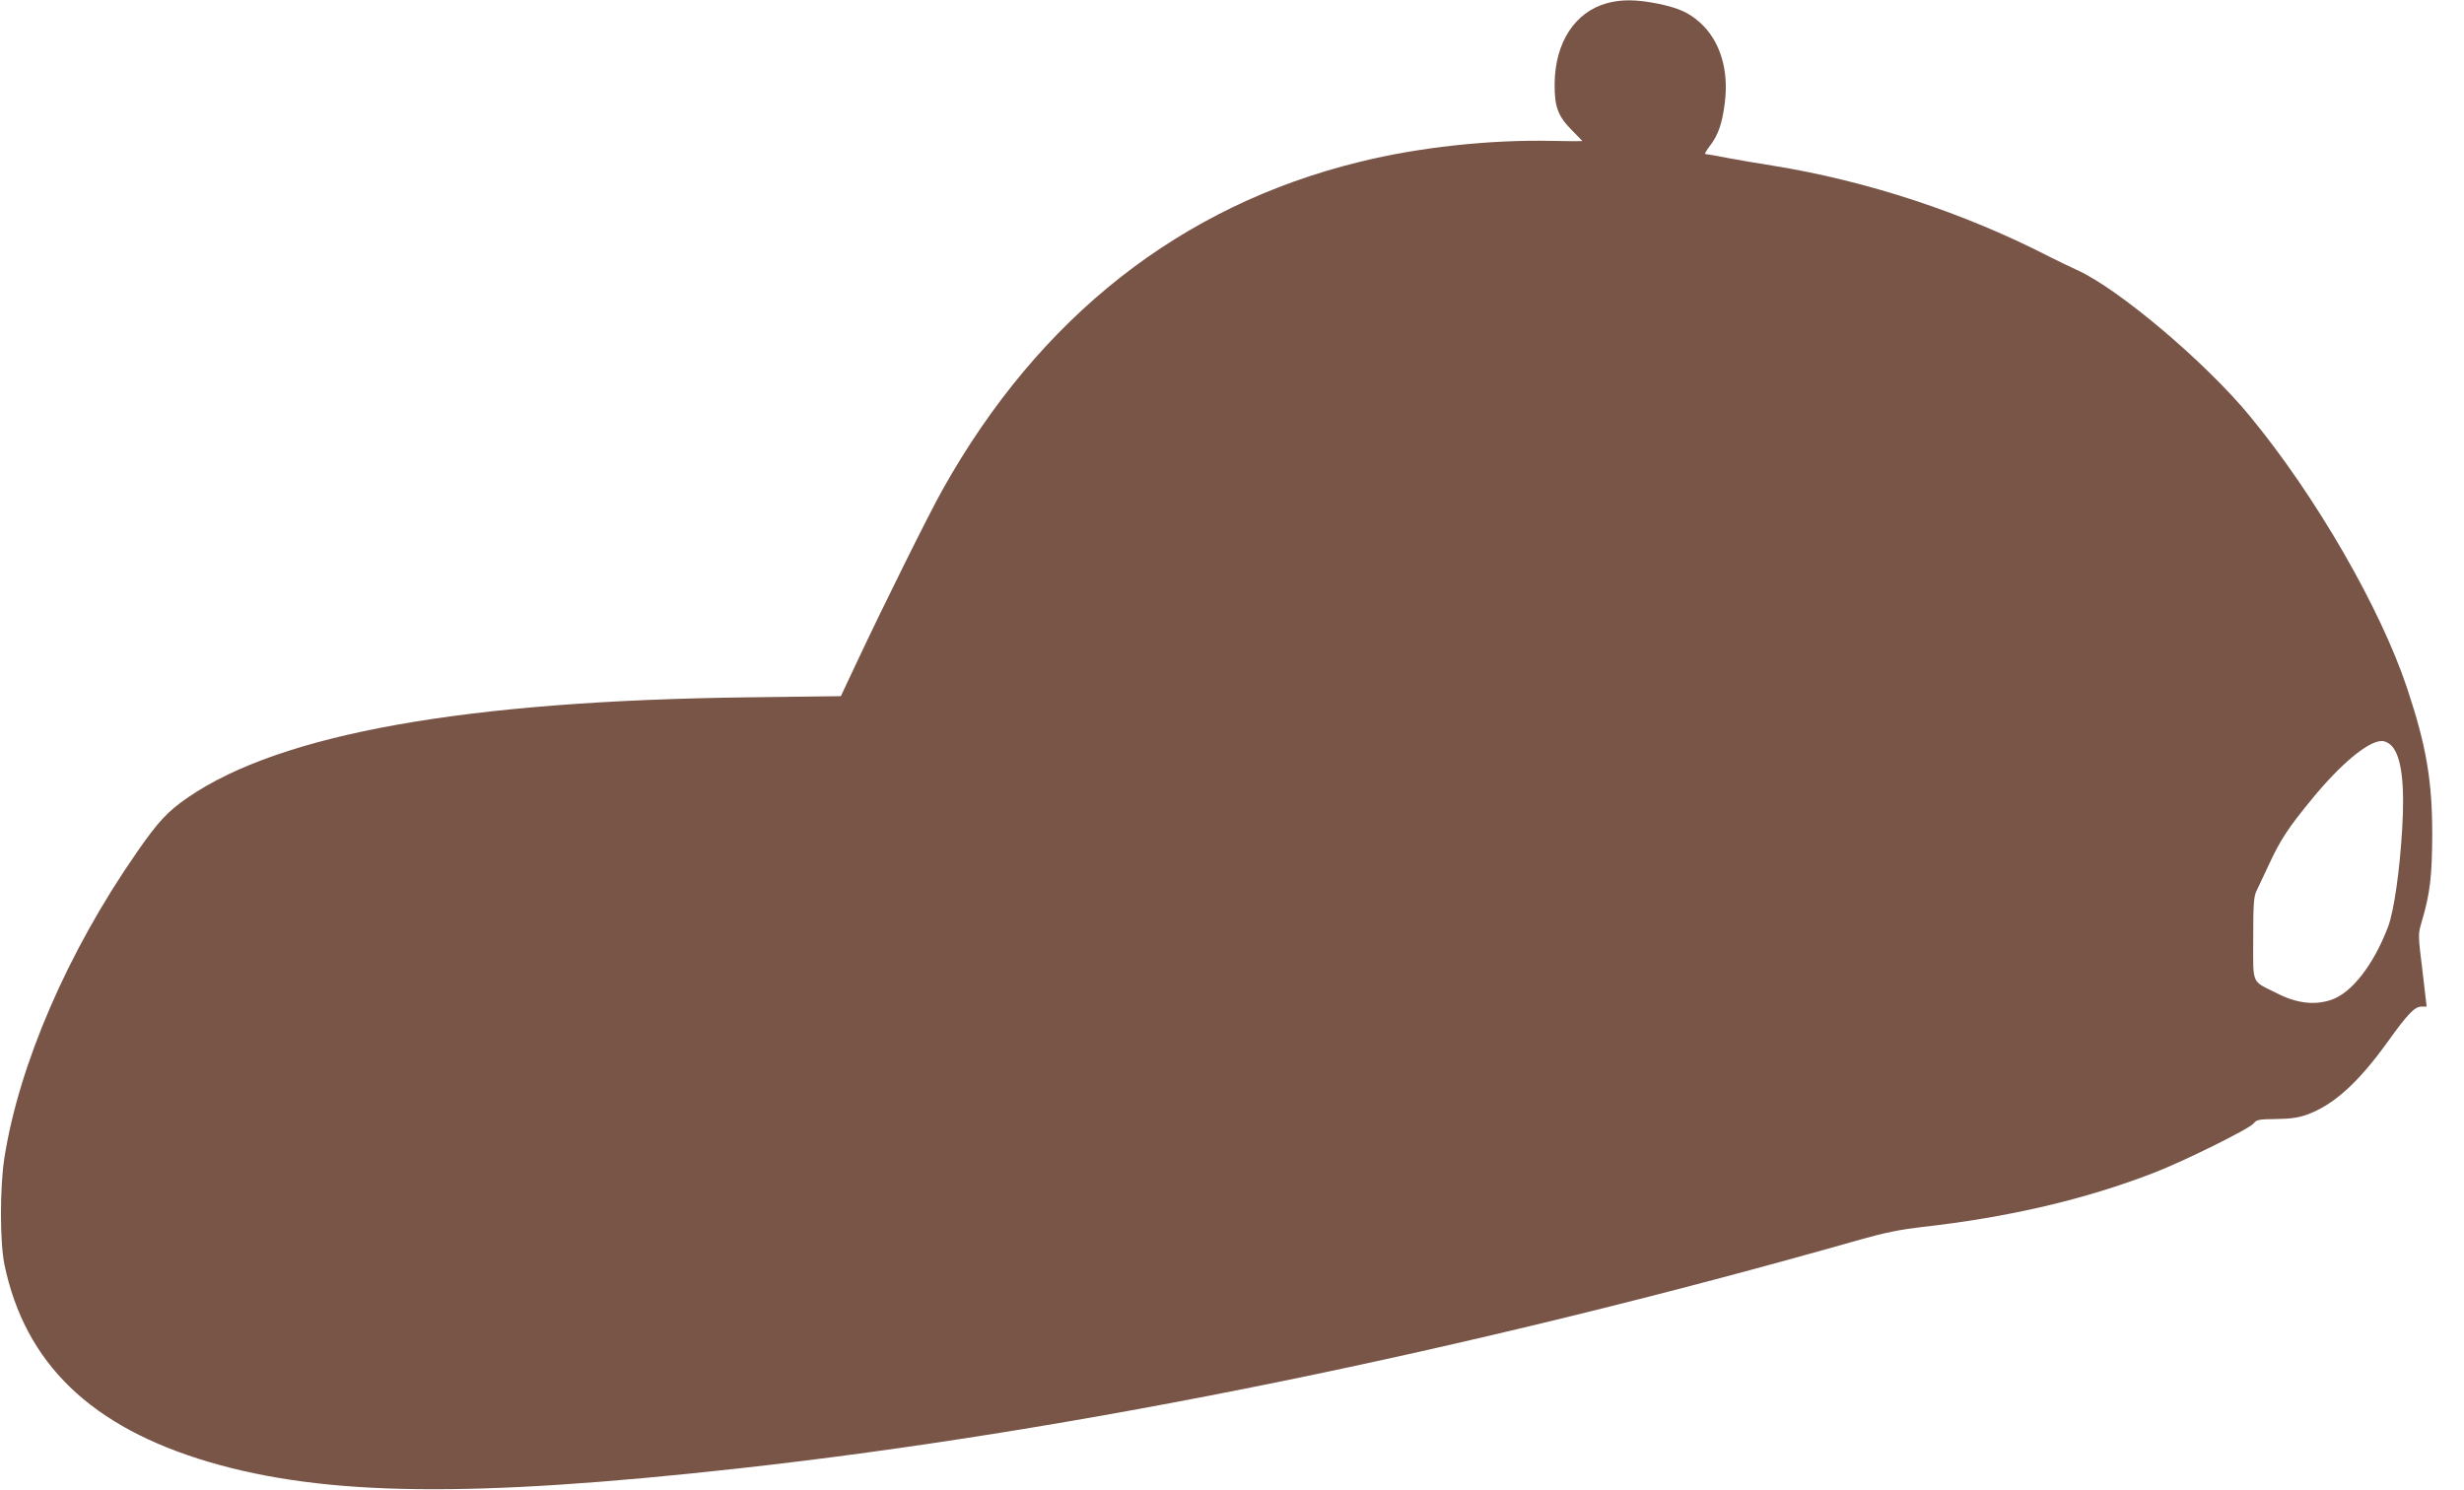
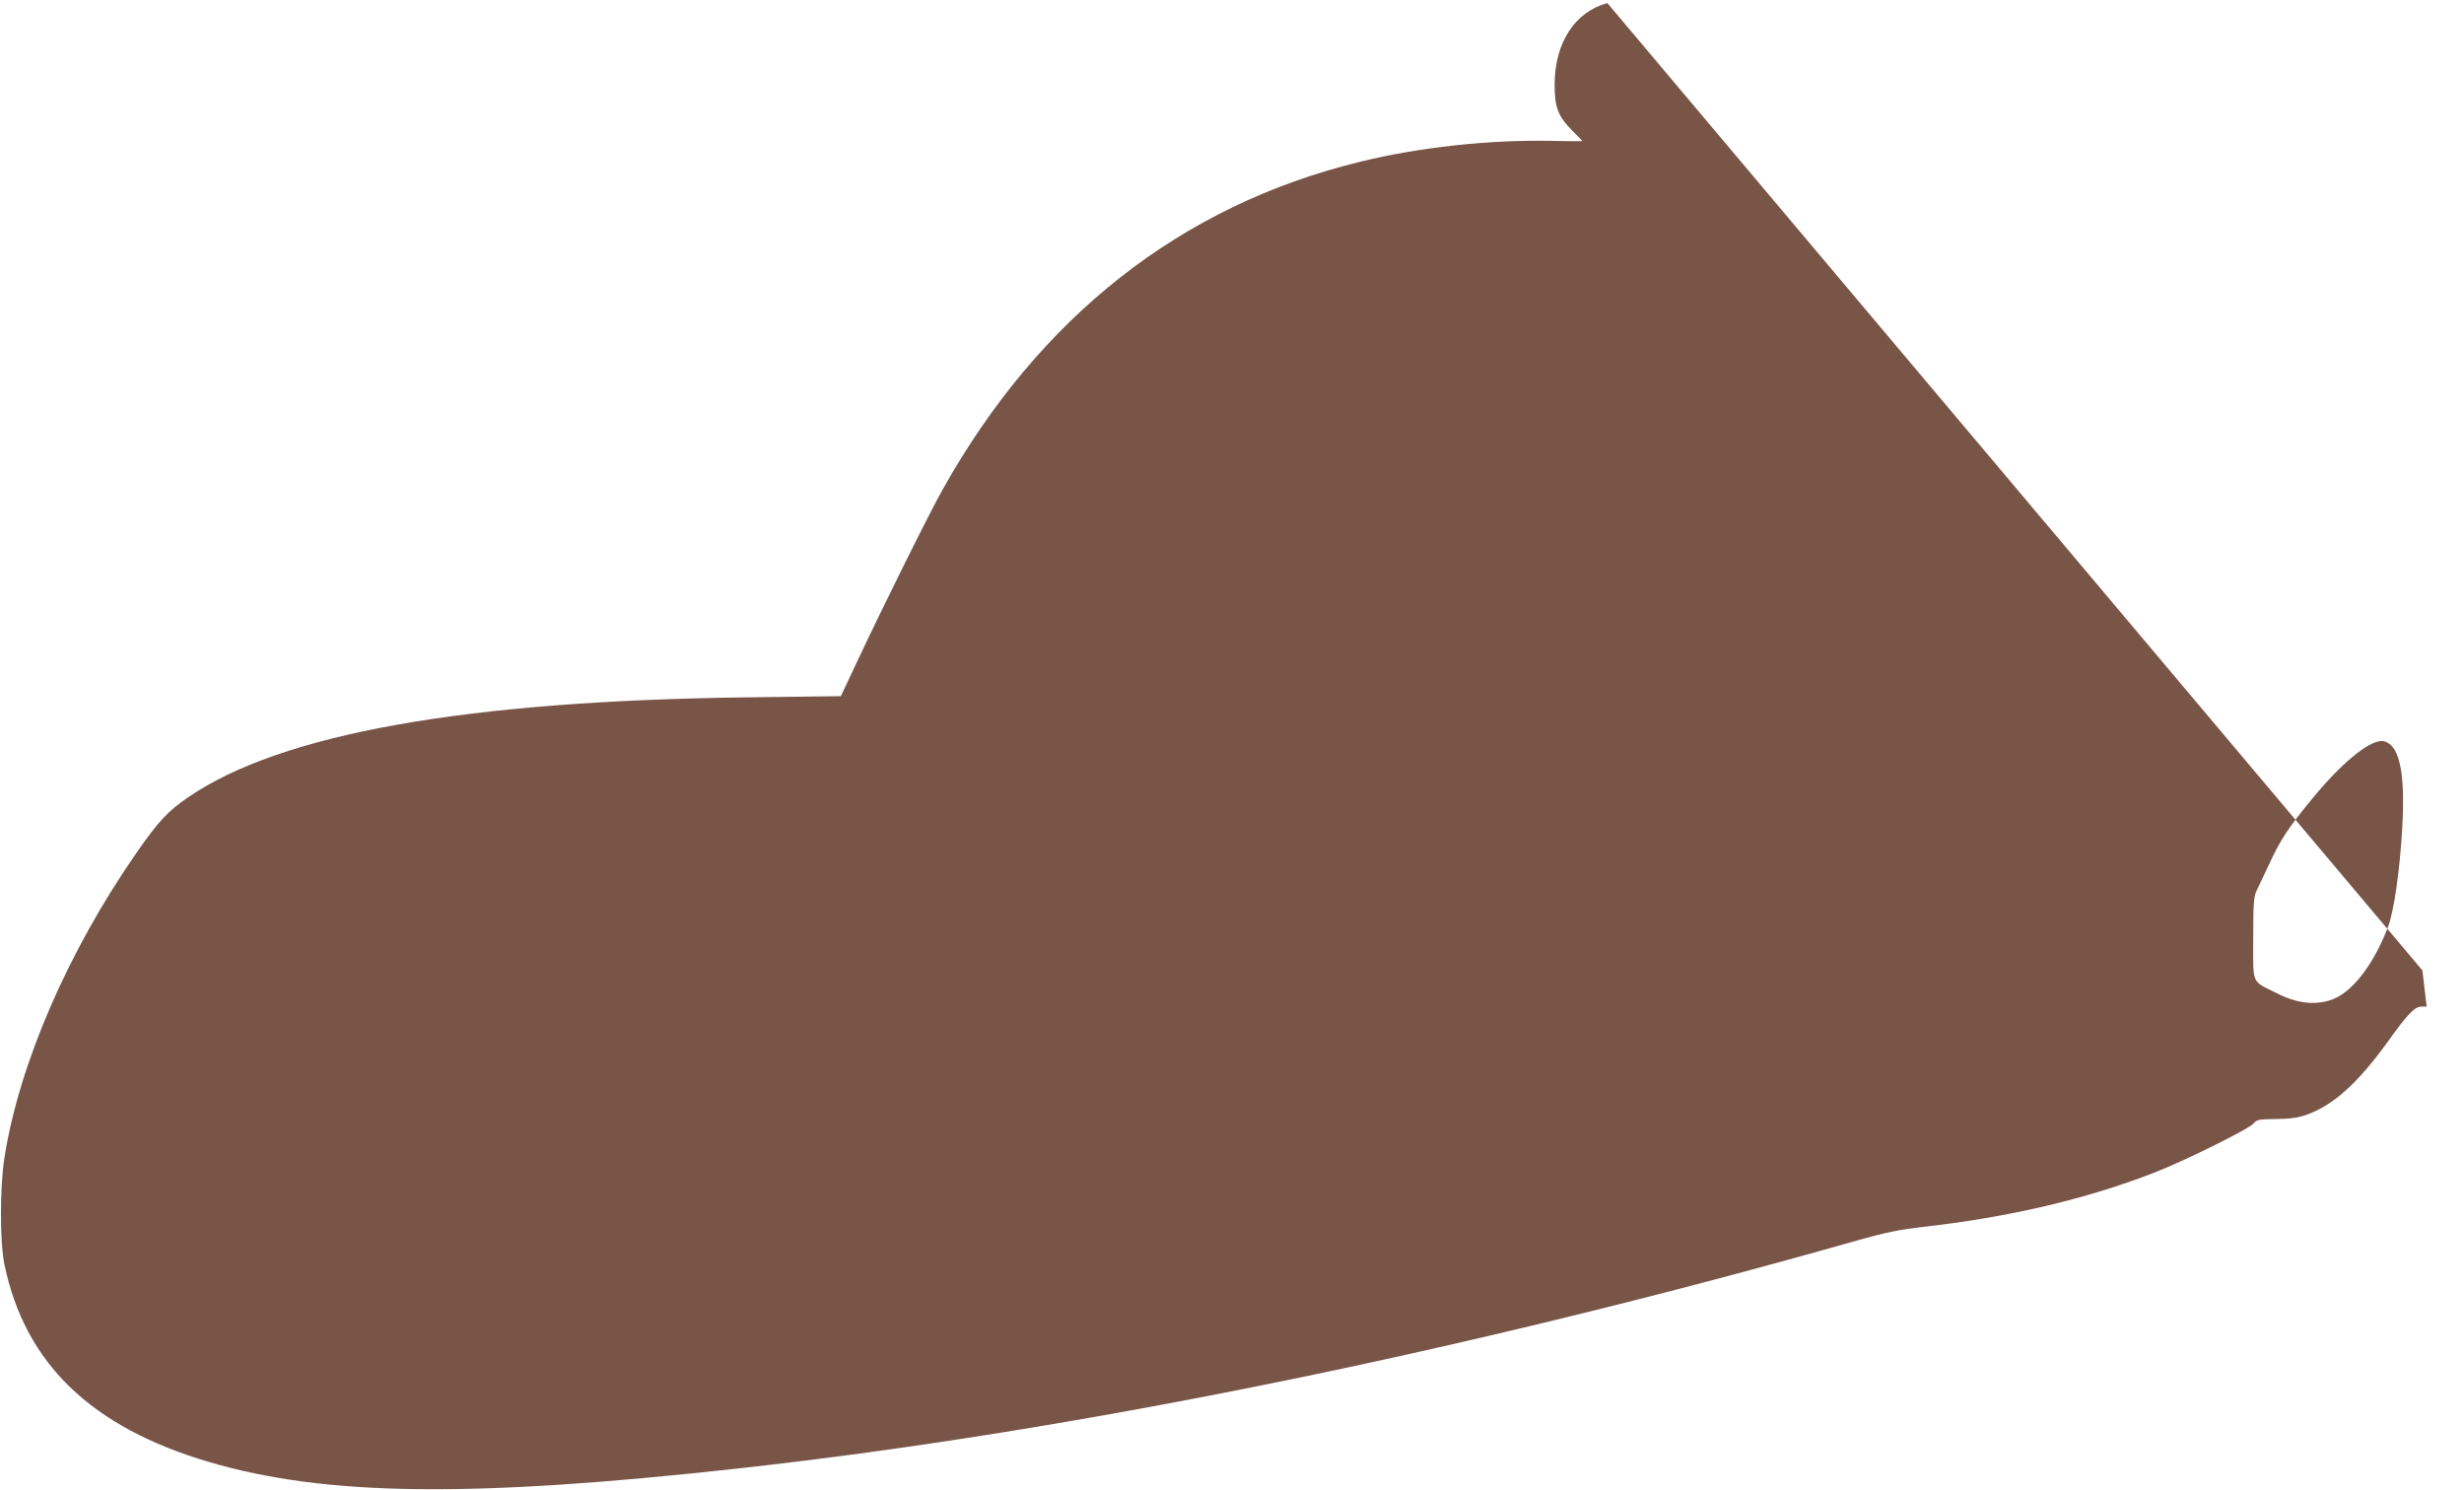
<svg xmlns="http://www.w3.org/2000/svg" version="1.0" width="1280pt" height="774pt" viewBox="0 0 1280 774" preserveAspectRatio="xMidYMid meet">
  <g transform="translate(0,774) scale(0.1,-0.1)" fill="#795548" stroke="none">
-     <path d="M8350 7724 c-168 -45 -272 -204 -274 -419 -1 -121 17 -169 93 -245 28 -28 51 -52 51 -53 0 -1 -71 -1 -157 1 -323 7 -693 -33 -1000 -109 -928 -227 -1664 -805 -2167 -1704 -71 -126 -310 -608 -447 -900 l-81 -172 -481 -6 c-1470 -18 -2427 -189 -2909 -519 -107 -73 -157 -127 -269 -289 -356 -512 -610 -1099 -686 -1584 -24 -152 -24 -438 0 -555 107 -514 450 -845 1063 -1026 605 -178 1363 -187 2754 -33 1747 193 3786 609 5825 1189 127 36 208 52 320 65 448 50 850 144 1205 282 153 59 495 228 517 256 16 20 28 22 118 23 75 1 115 7 160 23 137 50 264 164 417 376 106 148 142 185 177 185 l27 0 -22 188 c-23 186 -23 187 -4 252 44 148 54 237 55 455 0 280 -31 460 -130 758 -139 418 -477 1003 -819 1417 -230 279 -681 660 -896 757 -41 19 -106 50 -143 69 -445 229 -949 395 -1442 474 -66 10 -169 28 -229 39 -61 12 -113 21 -118 21 -4 0 7 20 26 44 42 55 63 116 76 222 22 171 -25 323 -128 416 -59 53 -113 77 -220 99 -111 22 -186 23 -262 3z m4075 -3860 c50 -54 68 -198 54 -429 -13 -222 -43 -428 -73 -509 -75 -198 -189 -345 -296 -381 -87 -29 -179 -18 -281 34 -136 68 -124 39 -124 285 0 180 3 218 17 247 9 19 39 82 66 140 58 125 99 188 220 335 151 185 294 304 365 304 17 0 37 -10 52 -26z" />
+     <path d="M8350 7724 c-168 -45 -272 -204 -274 -419 -1 -121 17 -169 93 -245 28 -28 51 -52 51 -53 0 -1 -71 -1 -157 1 -323 7 -693 -33 -1000 -109 -928 -227 -1664 -805 -2167 -1704 -71 -126 -310 -608 -447 -900 l-81 -172 -481 -6 c-1470 -18 -2427 -189 -2909 -519 -107 -73 -157 -127 -269 -289 -356 -512 -610 -1099 -686 -1584 -24 -152 -24 -438 0 -555 107 -514 450 -845 1063 -1026 605 -178 1363 -187 2754 -33 1747 193 3786 609 5825 1189 127 36 208 52 320 65 448 50 850 144 1205 282 153 59 495 228 517 256 16 20 28 22 118 23 75 1 115 7 160 23 137 50 264 164 417 376 106 148 142 185 177 185 l27 0 -22 188 z m4075 -3860 c50 -54 68 -198 54 -429 -13 -222 -43 -428 -73 -509 -75 -198 -189 -345 -296 -381 -87 -29 -179 -18 -281 34 -136 68 -124 39 -124 285 0 180 3 218 17 247 9 19 39 82 66 140 58 125 99 188 220 335 151 185 294 304 365 304 17 0 37 -10 52 -26z" />
  </g>
</svg>